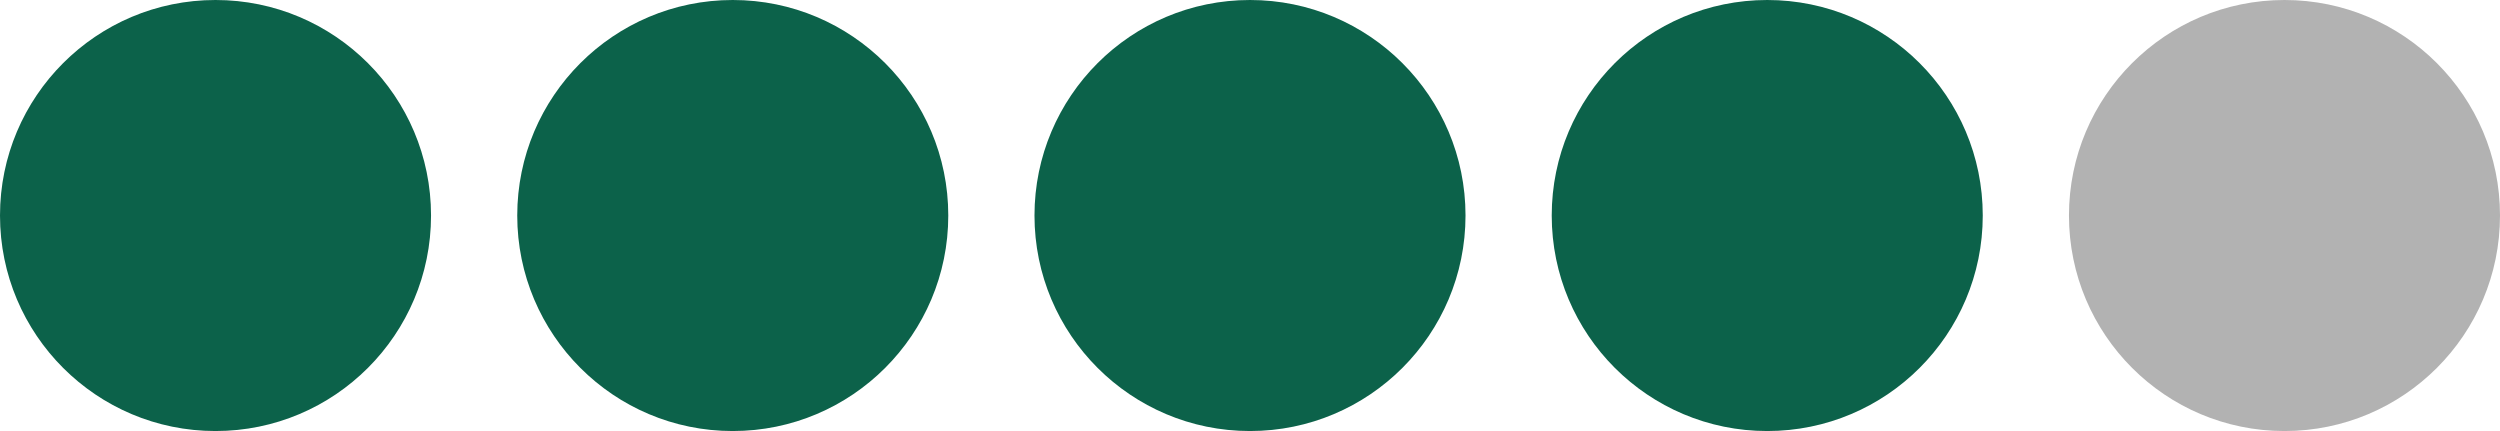
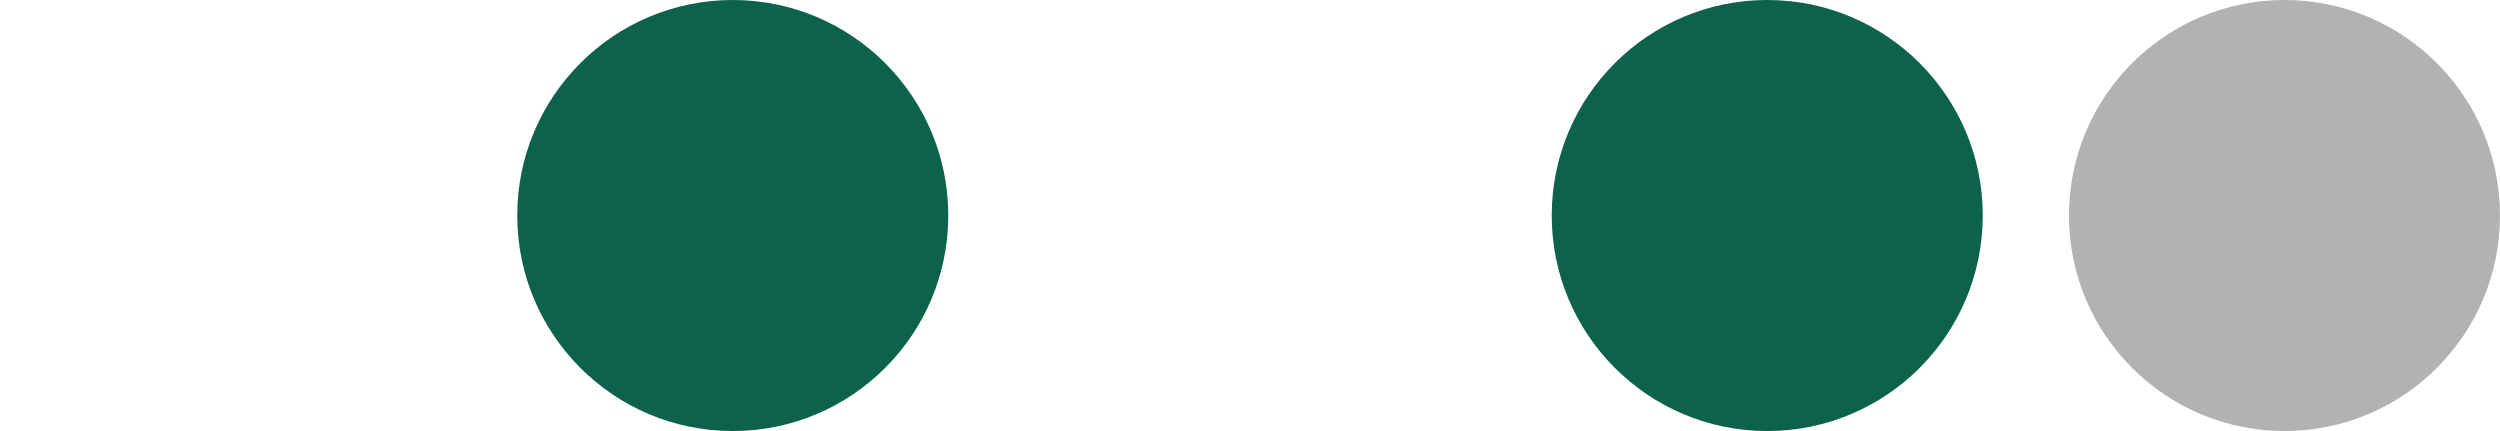
<svg xmlns="http://www.w3.org/2000/svg" width="58" height="10" viewBox="0 0 58 10" fill="none">
-   <circle cx="5" cy="5" r="5" fill="#0C624A" />
  <circle cx="17" cy="5" r="5" fill="#0C624A" />
-   <circle cx="29" cy="5" r="5" fill="#0C624A" />
  <circle cx="41" cy="5" r="5" fill="#0C624A" />
  <circle cx="53" cy="5" r="5" fill="#B2B2B2" />
</svg>